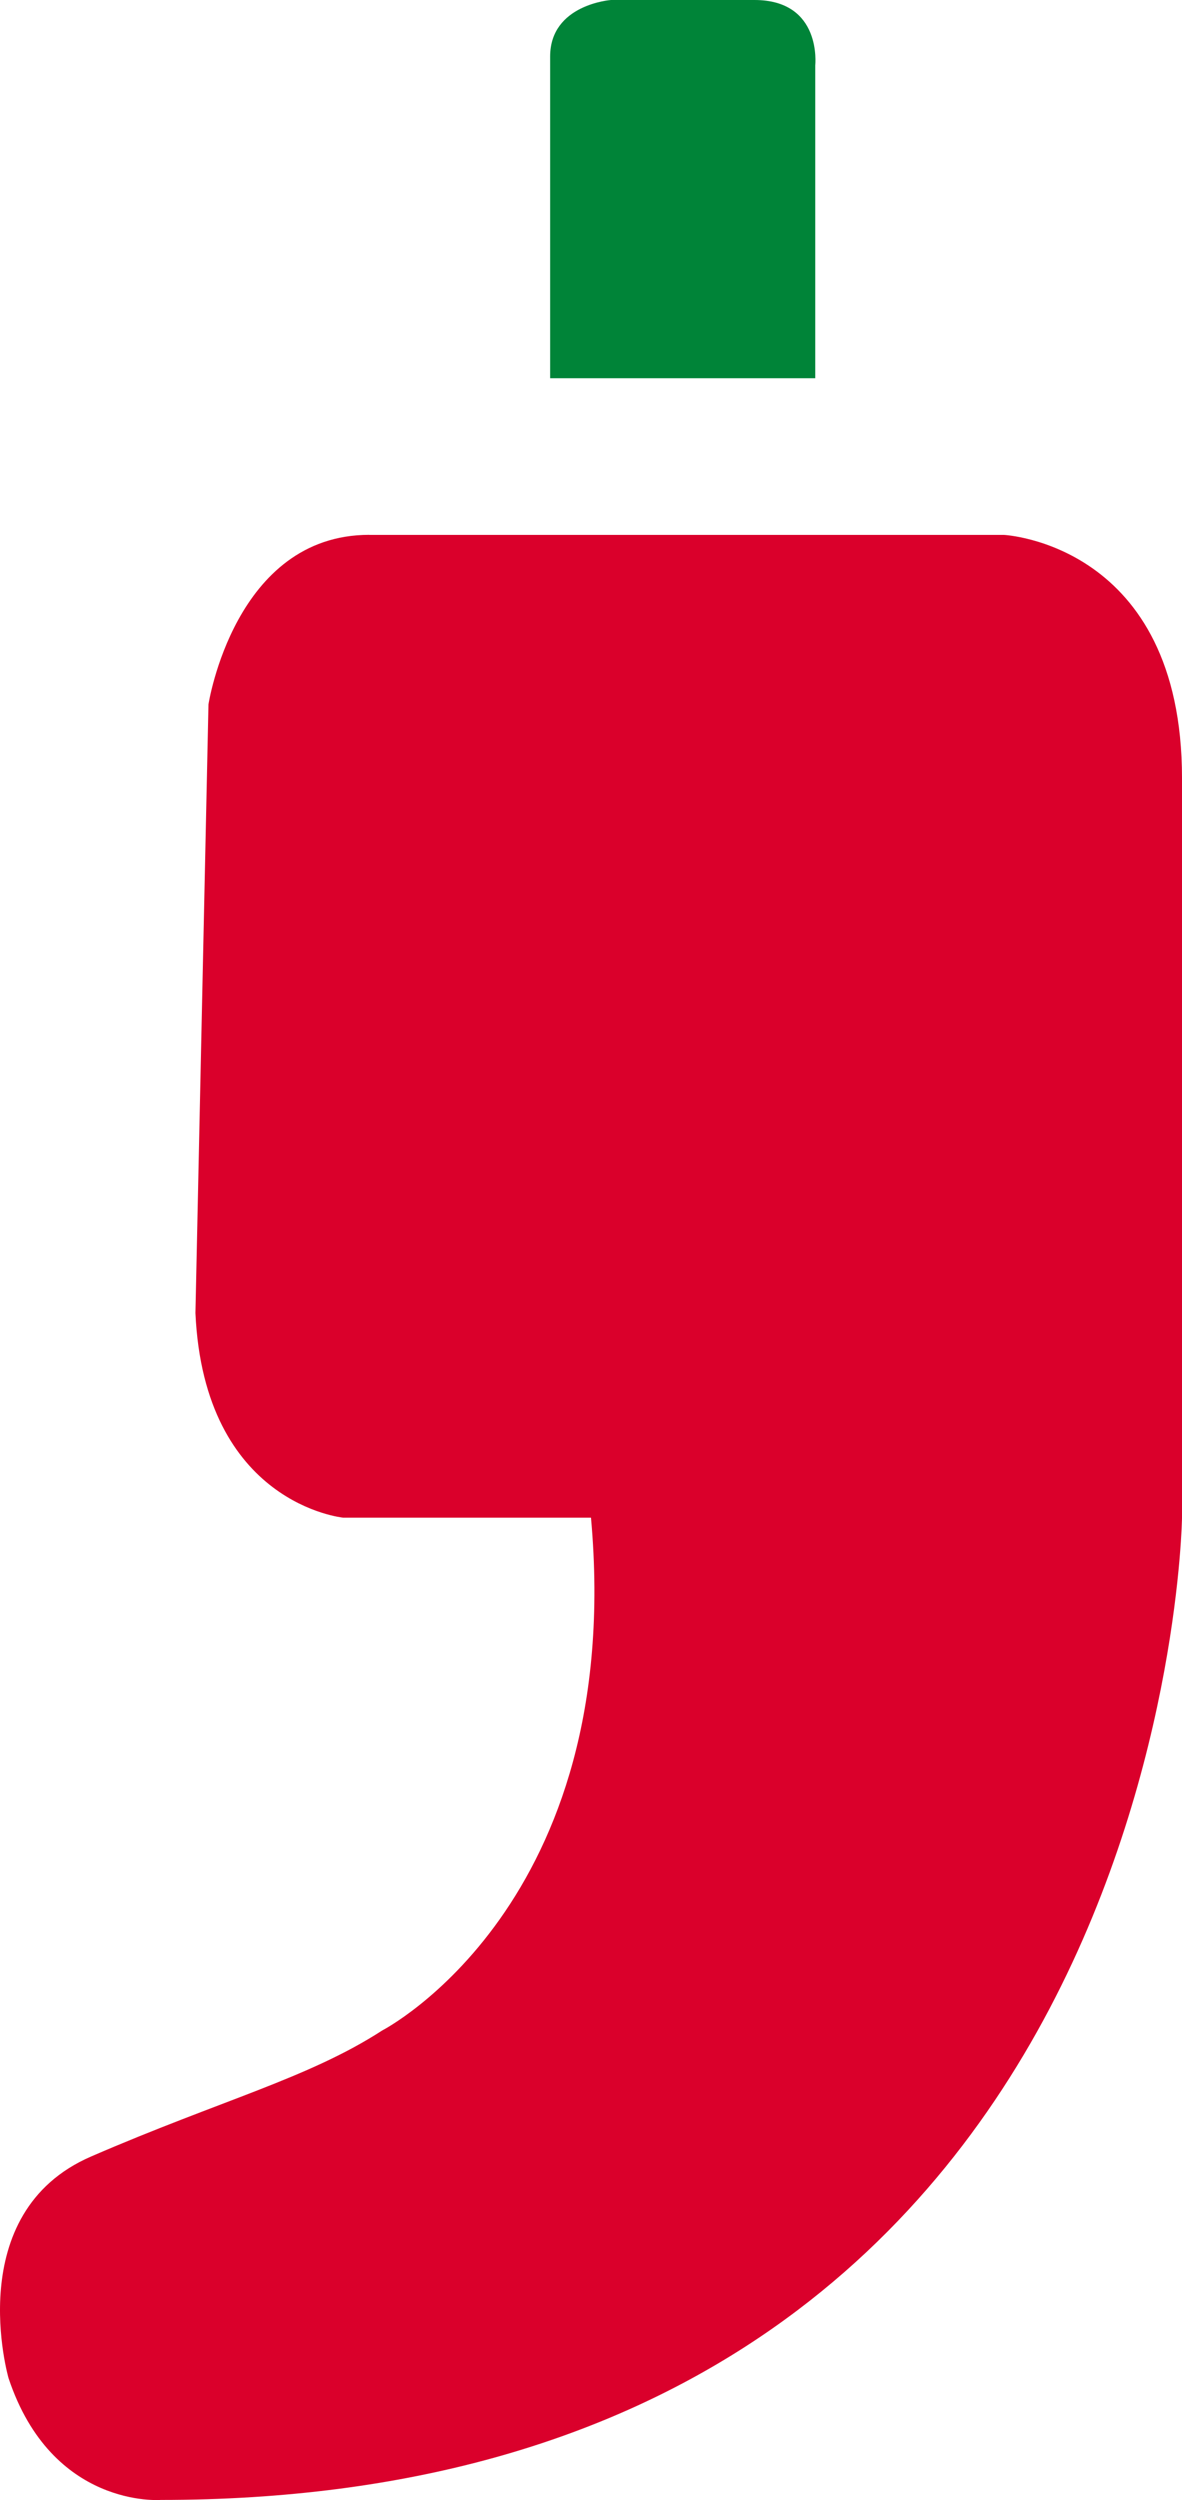
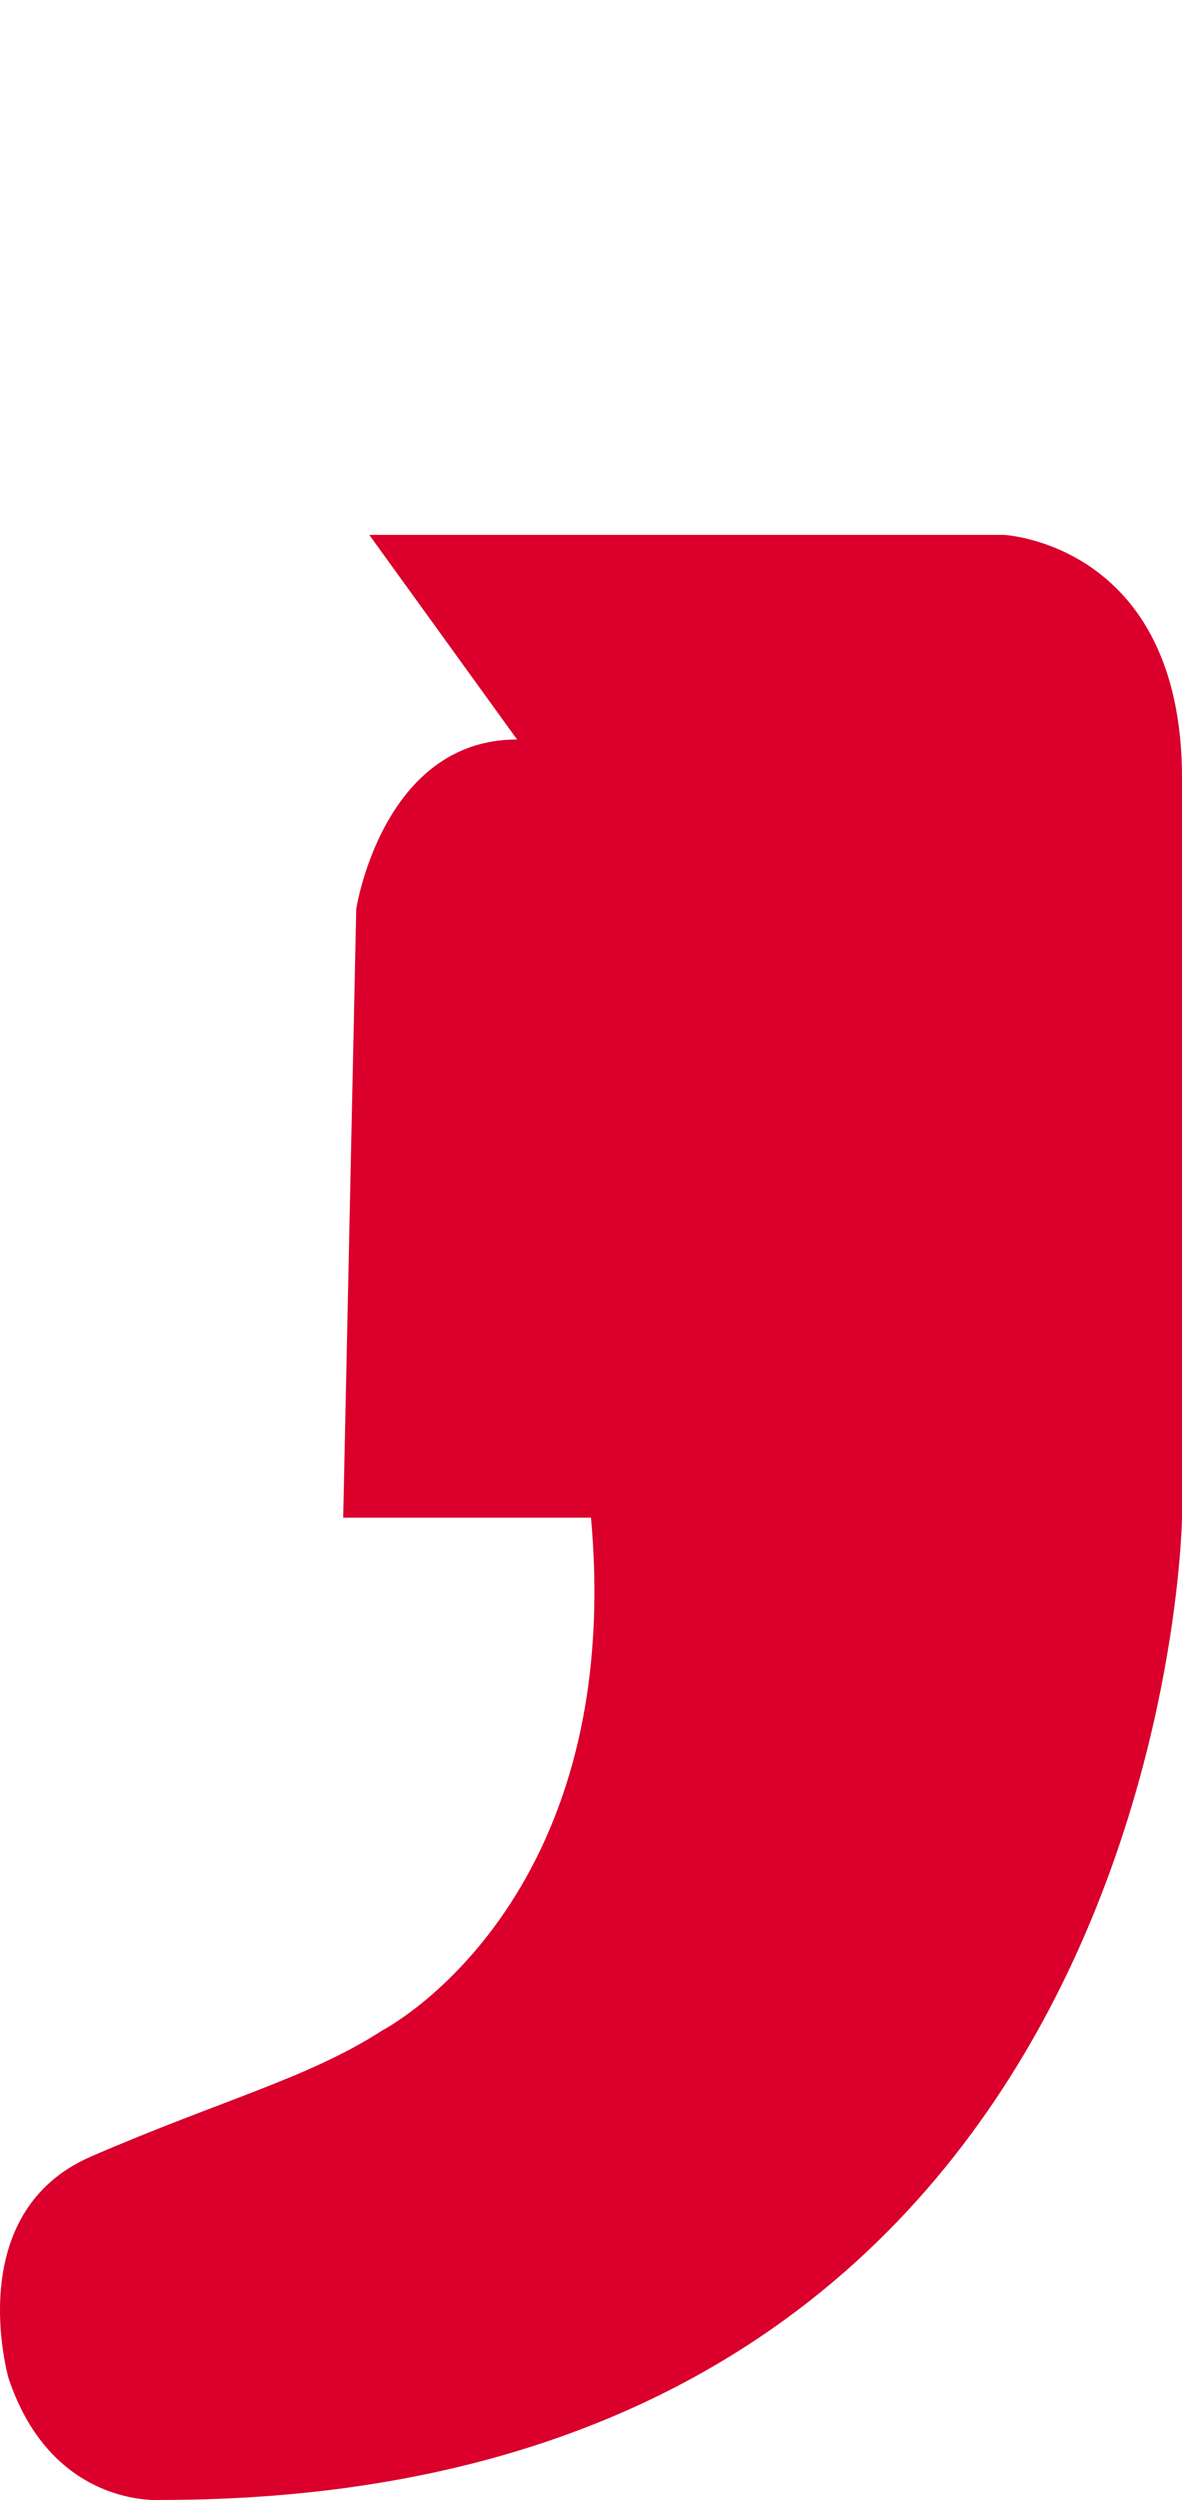
<svg xmlns="http://www.w3.org/2000/svg" width="125.213" height="264.757" viewBox="0 0 125.213 264.757">
  <g id="Gruppe_259" data-name="Gruppe 259" transform="translate(125.213 264.757) rotate(180)">
-     <path id="Pfad_236" data-name="Pfad 236" d="M86.094,282.048H18.877S0,281.128,0,256.267v-78.3S1.382,73.949,108.193,73.949c0,0,11.51-.921,16.114,12.891,0,0,5.065,17.5-8.747,23.481s-23.02,8.287-30.846,13.351c0,0-25.8,13.29-22.106,54.3h26.25s14.732,1.412,15.653,21.671l-1.381,64.455s-2.763,17.956-17.035,17.956" transform="translate(-0.001 -73.936)" fill="#da002b" />
-     <path id="Pfad_237" data-name="Pfad 237" d="M104.174,0H76.09V33.149s-.745,6.905,6.446,6.905H97.729s6.445-.46,6.445-5.985Z" transform="translate(-37.239 224.703)" fill="#008438" />
+     <path id="Pfad_236" data-name="Pfad 236" d="M86.094,282.048H18.877S0,281.128,0,256.267v-78.3S1.382,73.949,108.193,73.949c0,0,11.51-.921,16.114,12.891,0,0,5.065,17.5-8.747,23.481s-23.02,8.287-30.846,13.351c0,0-25.8,13.29-22.106,54.3h26.25l-1.381,64.455s-2.763,17.956-17.035,17.956" transform="translate(-0.001 -73.936)" fill="#da002b" />
  </g>
</svg>